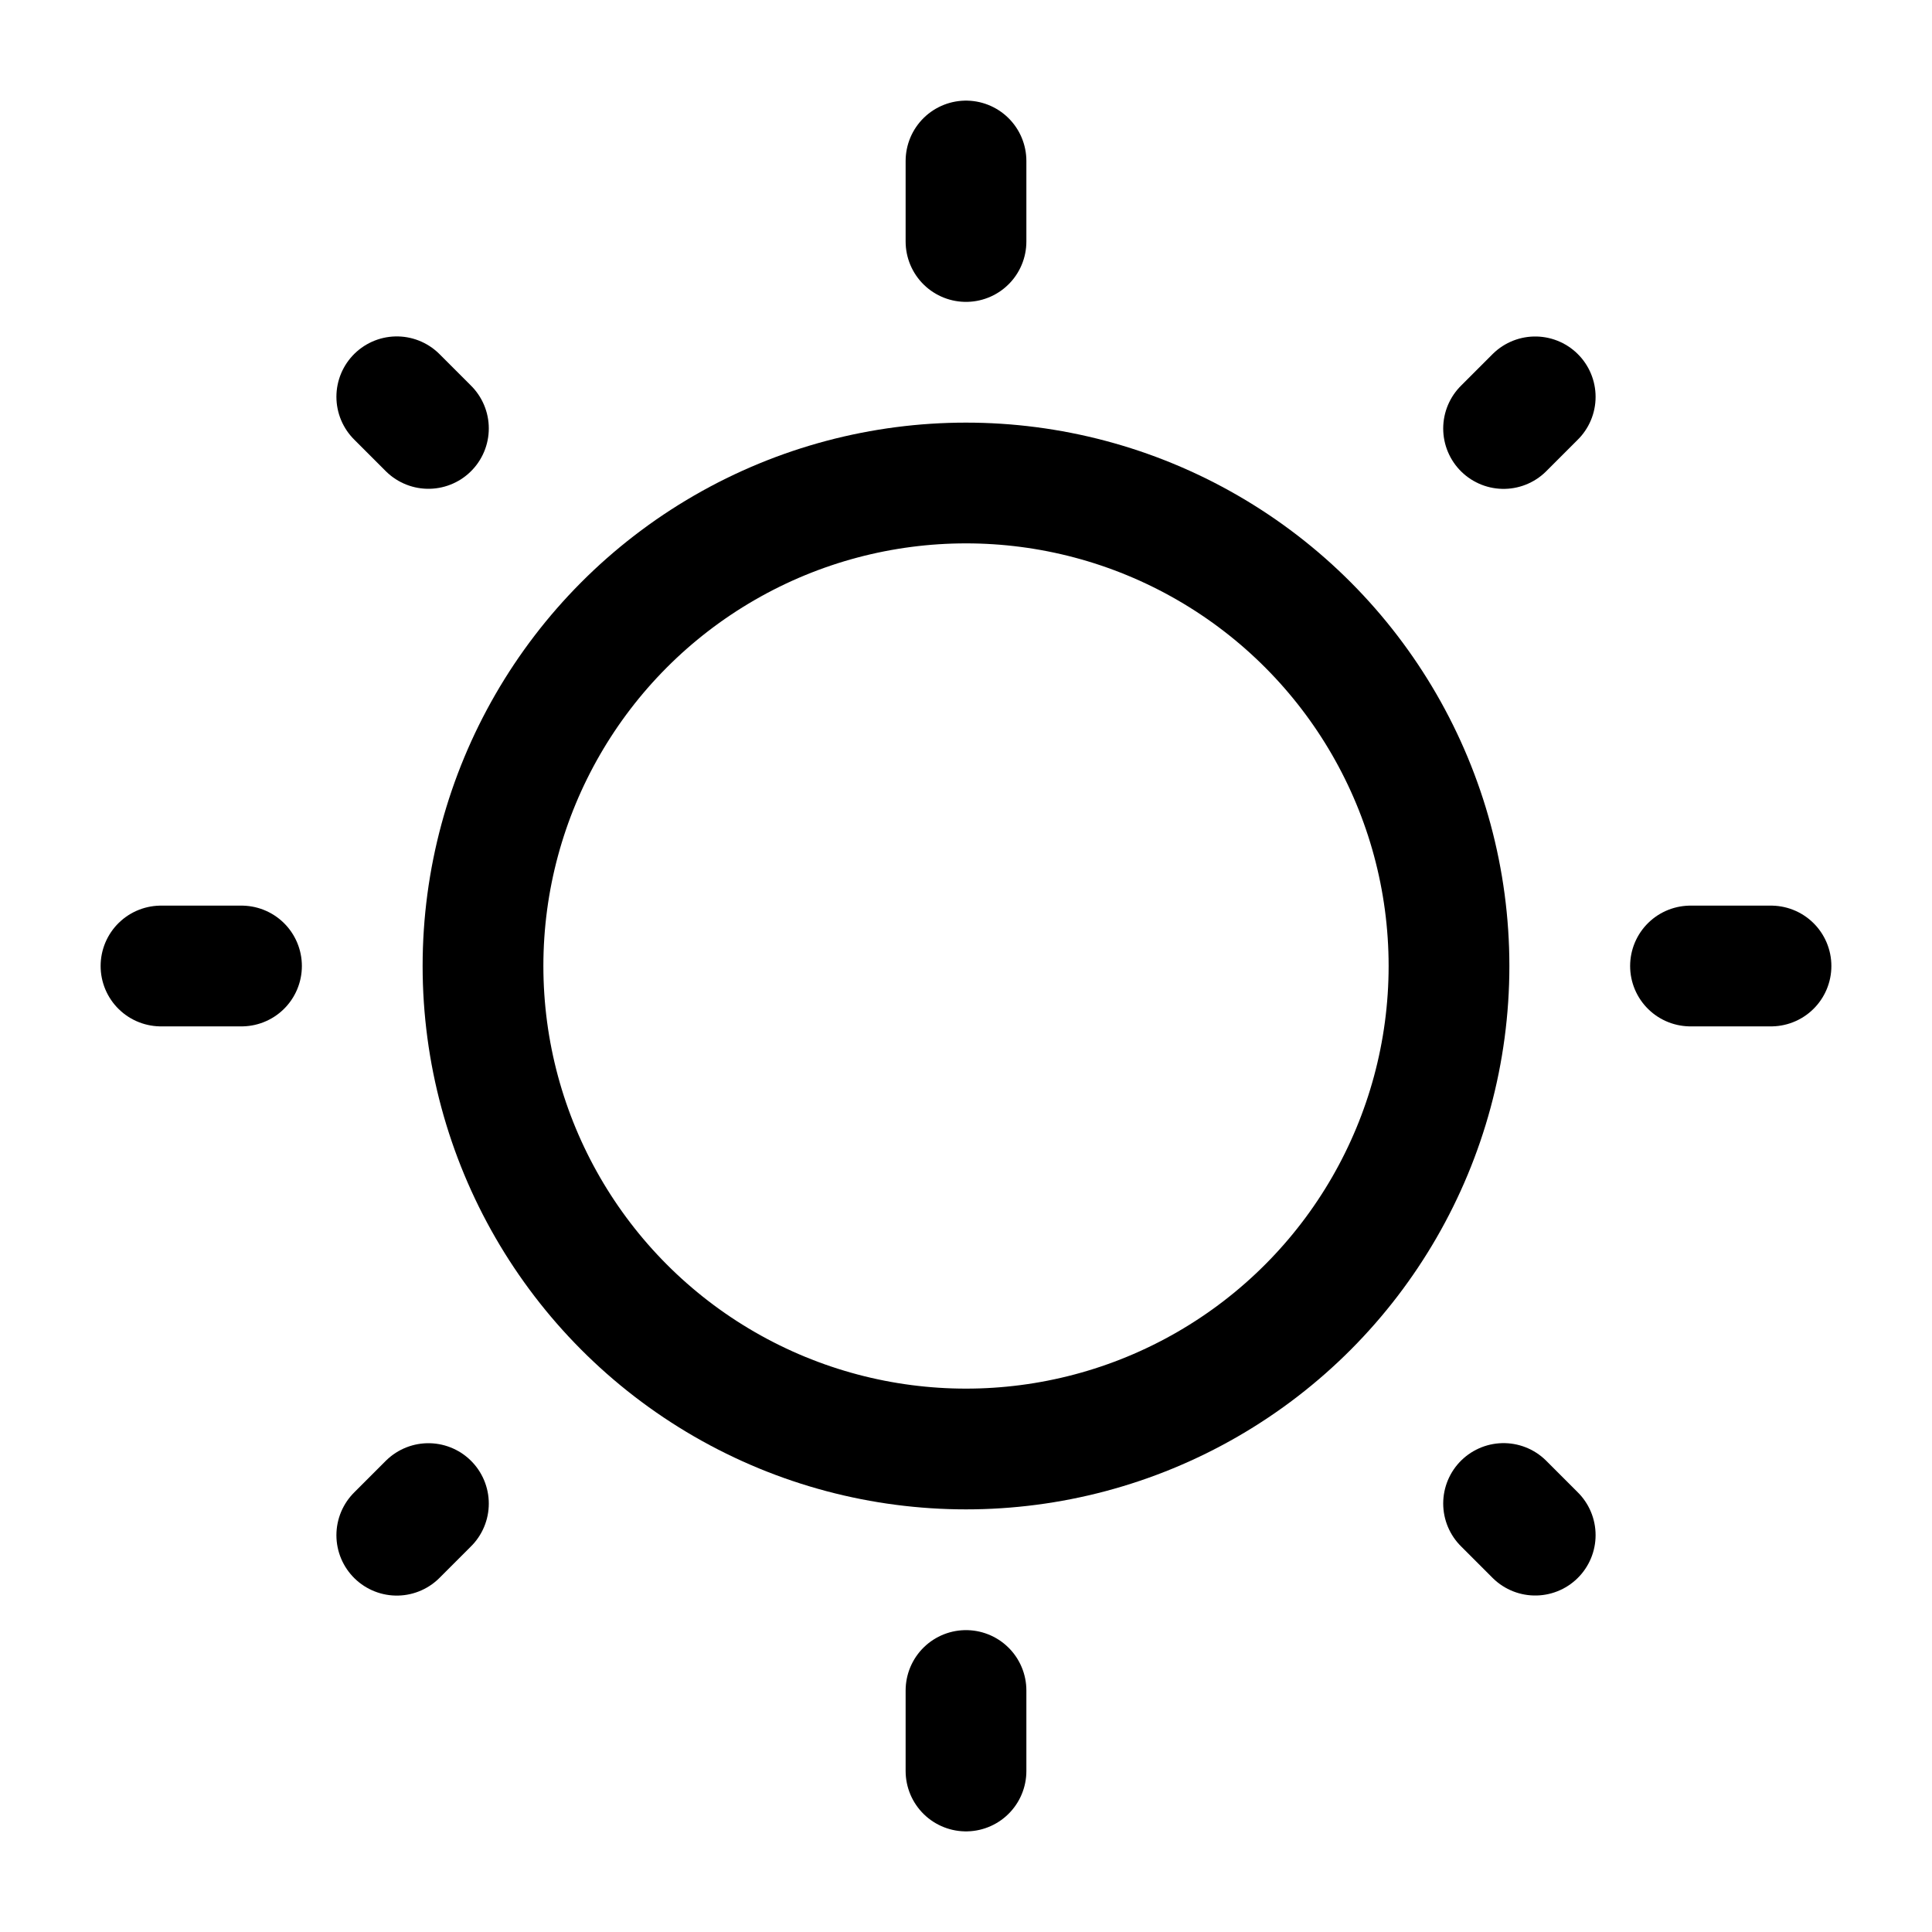
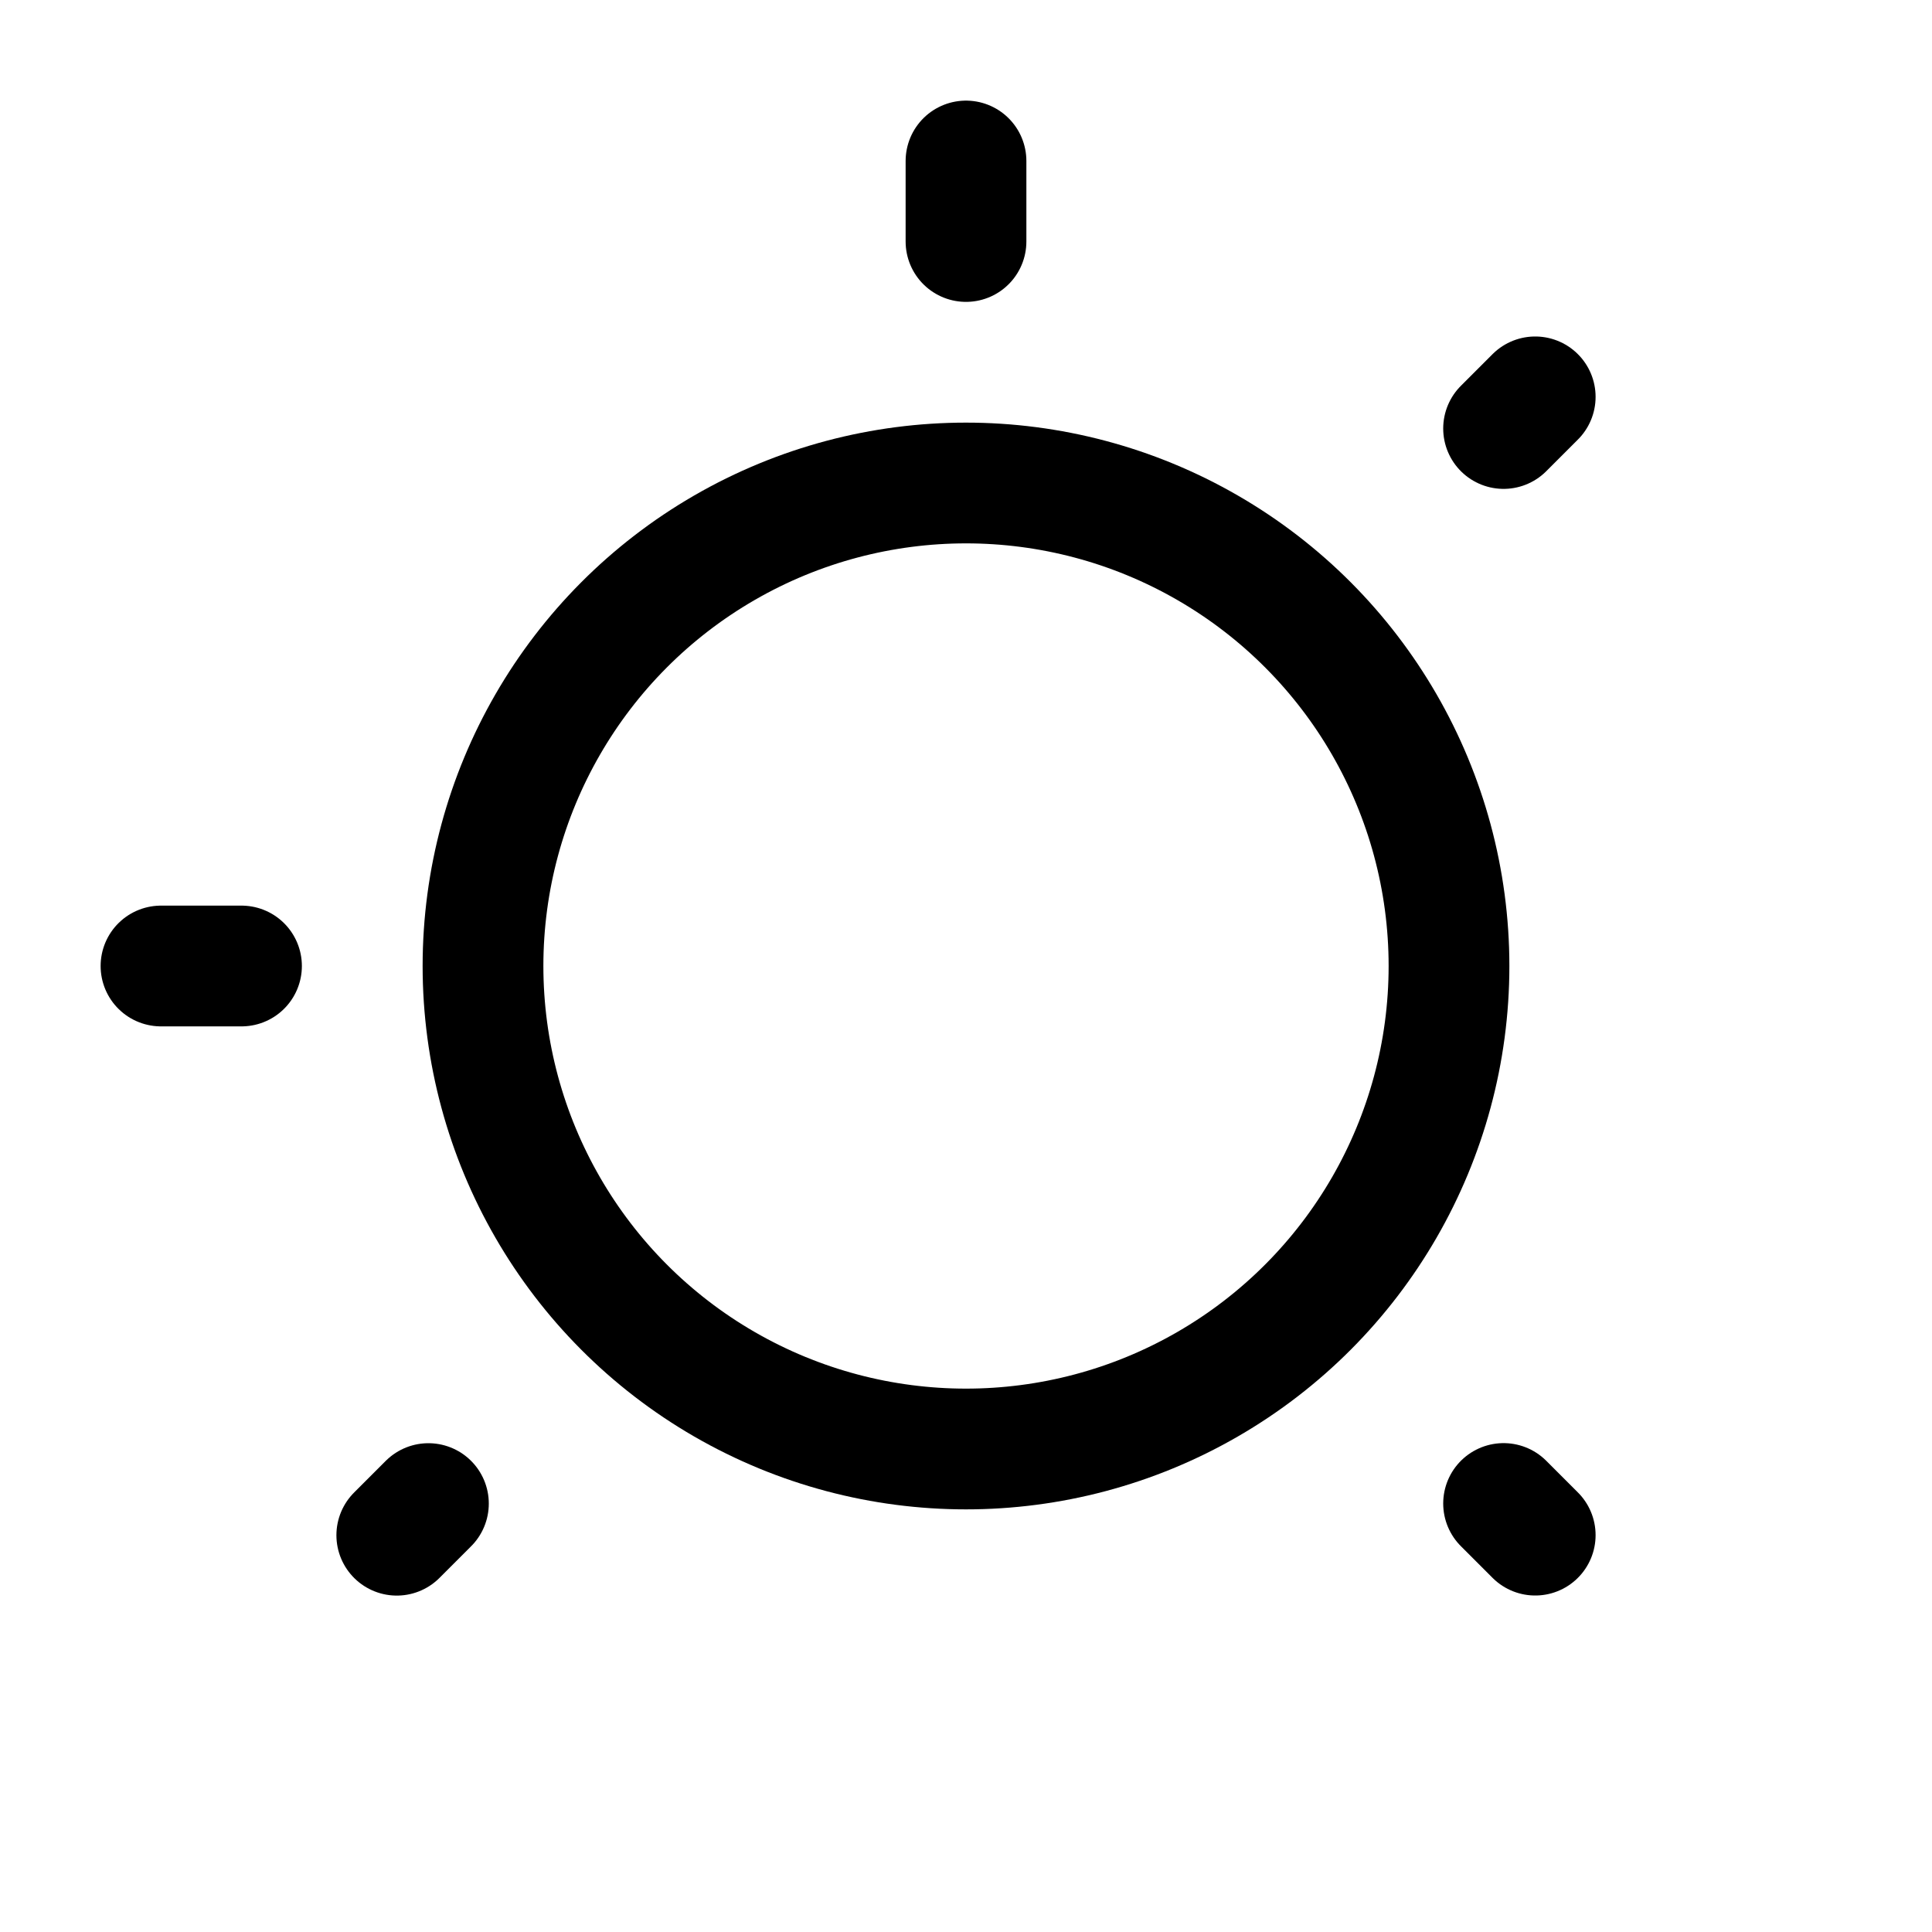
<svg xmlns="http://www.w3.org/2000/svg" width="800px" height="800px" viewBox="0 0 24 24" fill="none">
  <circle cx="12" cy="12" r="6" stroke="#000" stroke-width="1.5" />
  <path d="M12 2V3" stroke="#000" stroke-width="1.5" stroke-linecap="round" />
-   <path d="M12 21V22" stroke="#000" stroke-width="1.5" stroke-linecap="round" />
-   <path d="M22 12L21 12" stroke="#000" stroke-width="1.5" stroke-linecap="round" />
  <path d="M3 12L2 12" stroke="#000" stroke-width="1.5" stroke-linecap="round" />
  <path d="M19.071 4.93L18.678 5.323" stroke="#000" stroke-width="1.5" stroke-linecap="round" />
  <path d="M5.322 18.678L4.929 19.071" stroke="#000" stroke-width="1.5" stroke-linecap="round" />
  <path d="M19.071 19.07L18.678 18.677" stroke="#000" stroke-width="1.5" stroke-linecap="round" />
-   <path d="M5.322 5.322L4.929 4.929" stroke="#000" stroke-width="1.5" stroke-linecap="round" />
</svg>